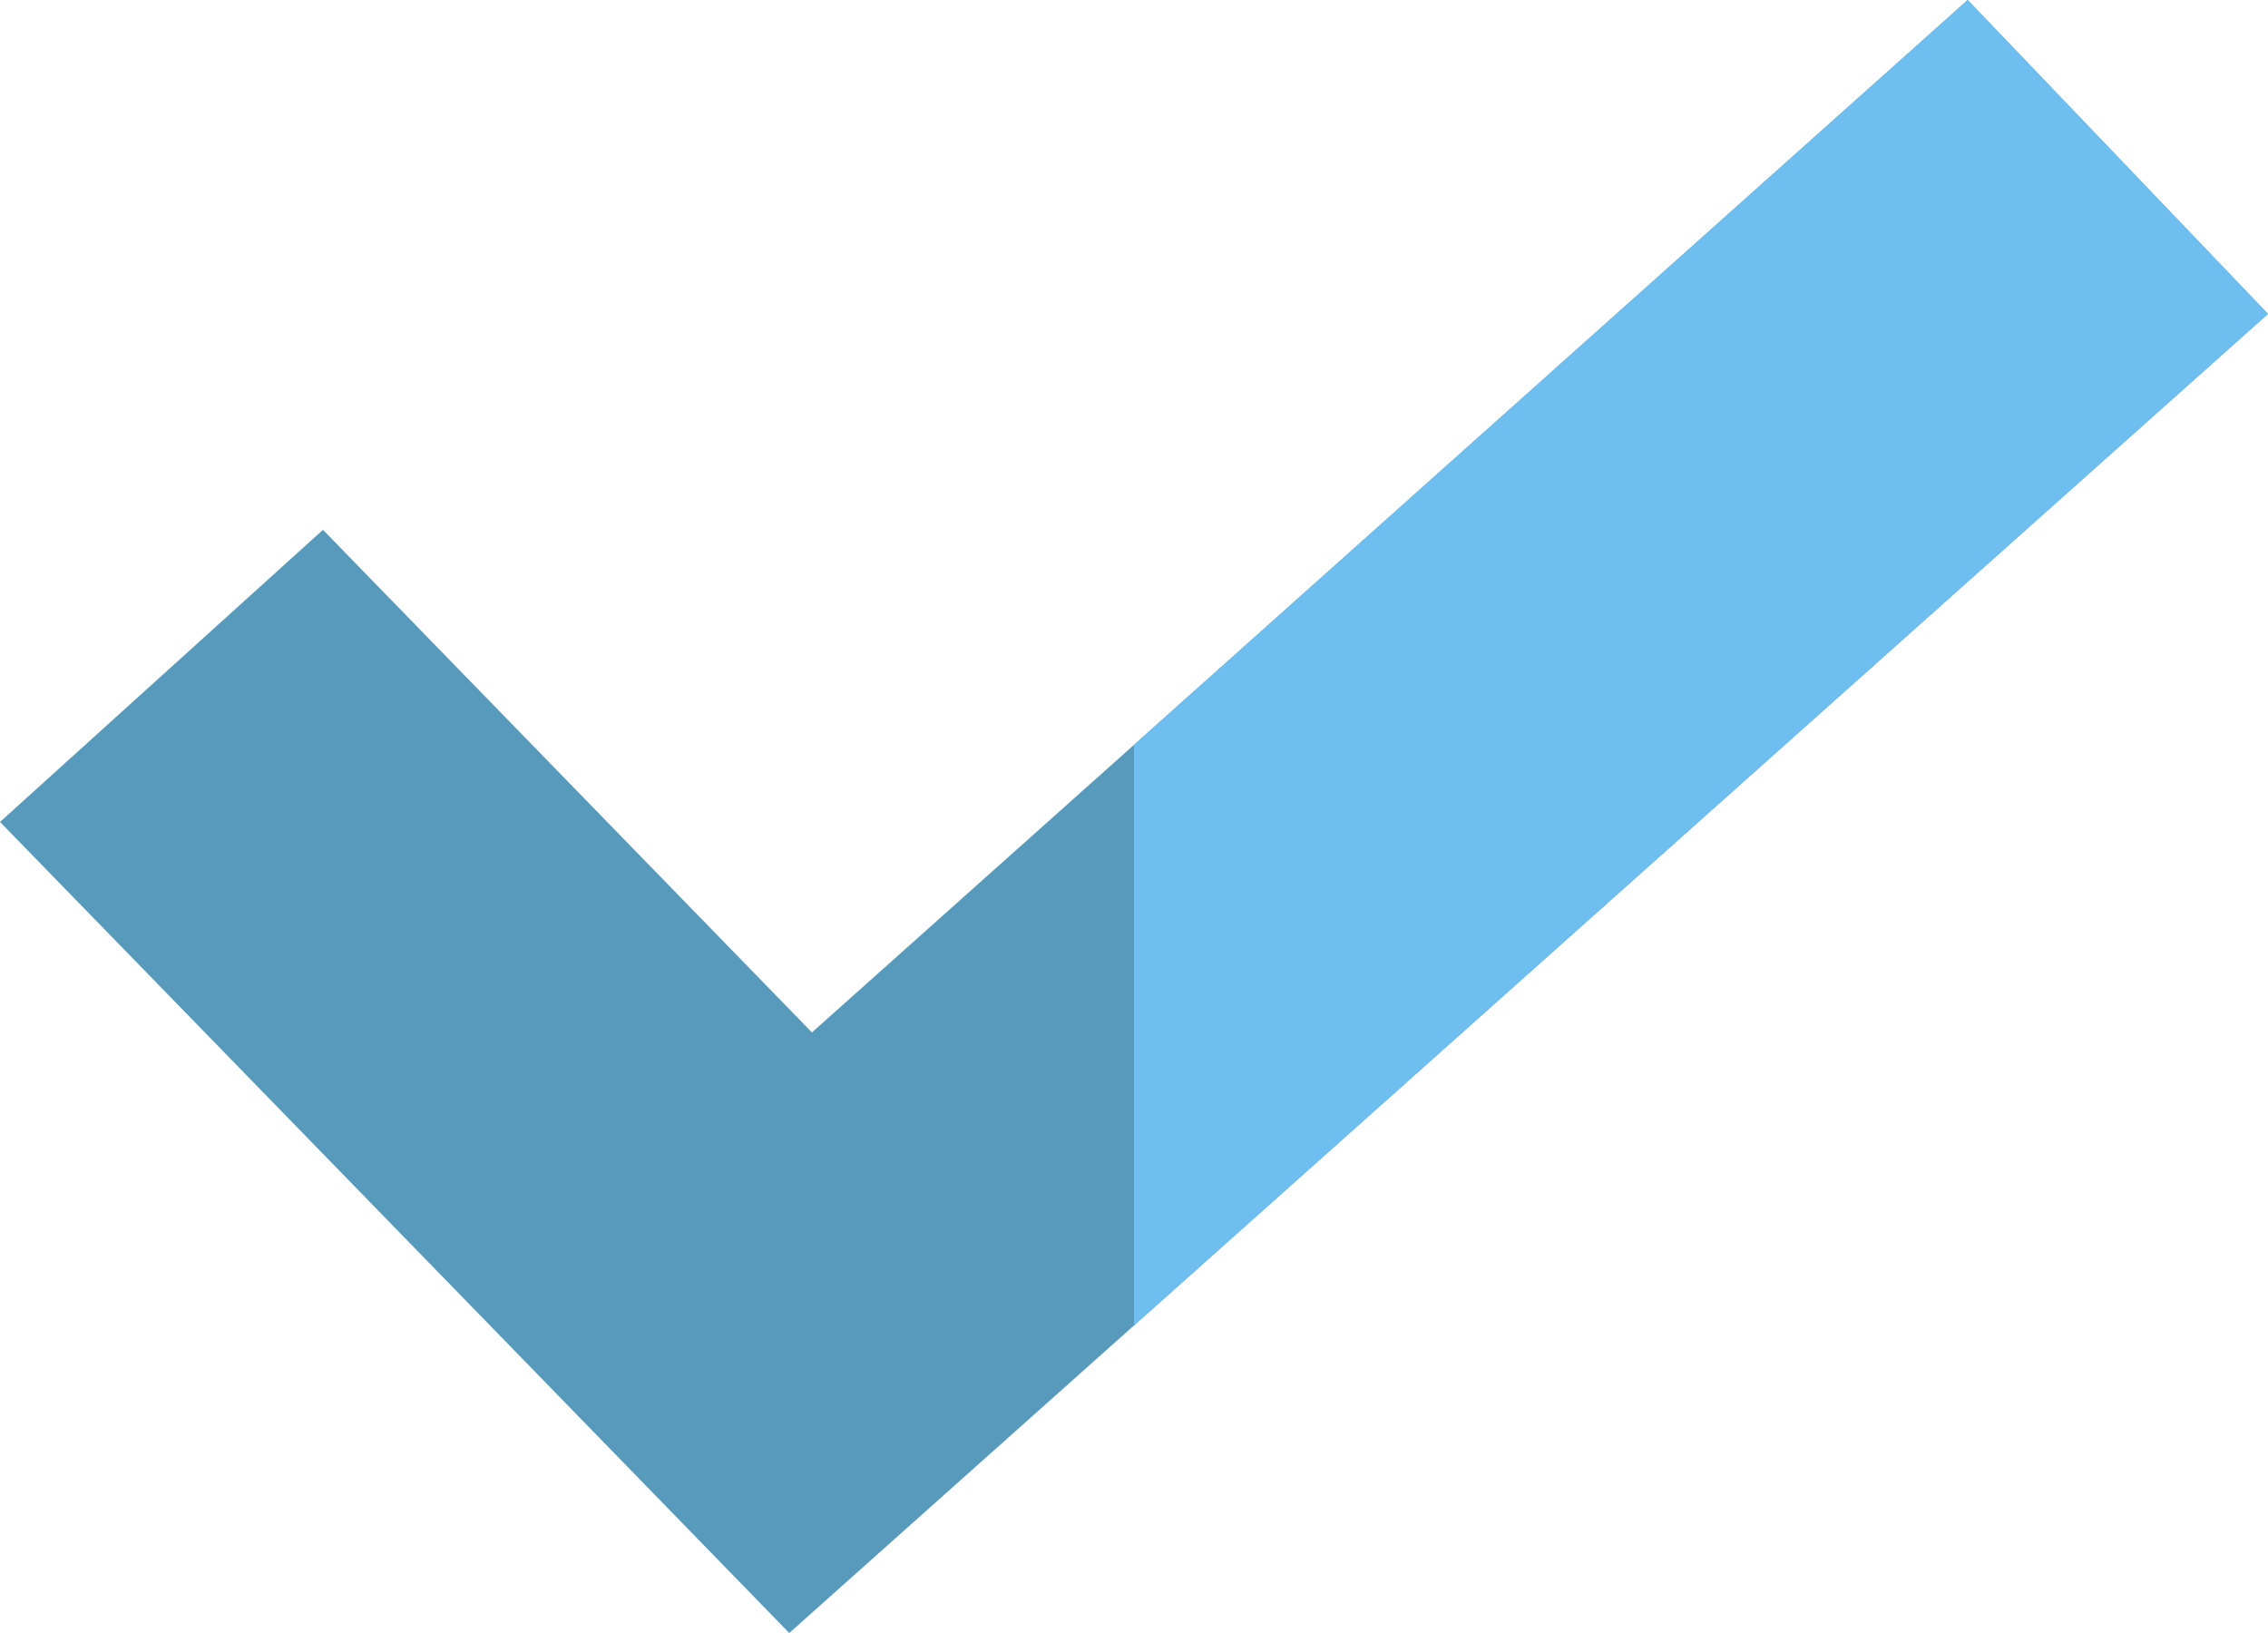
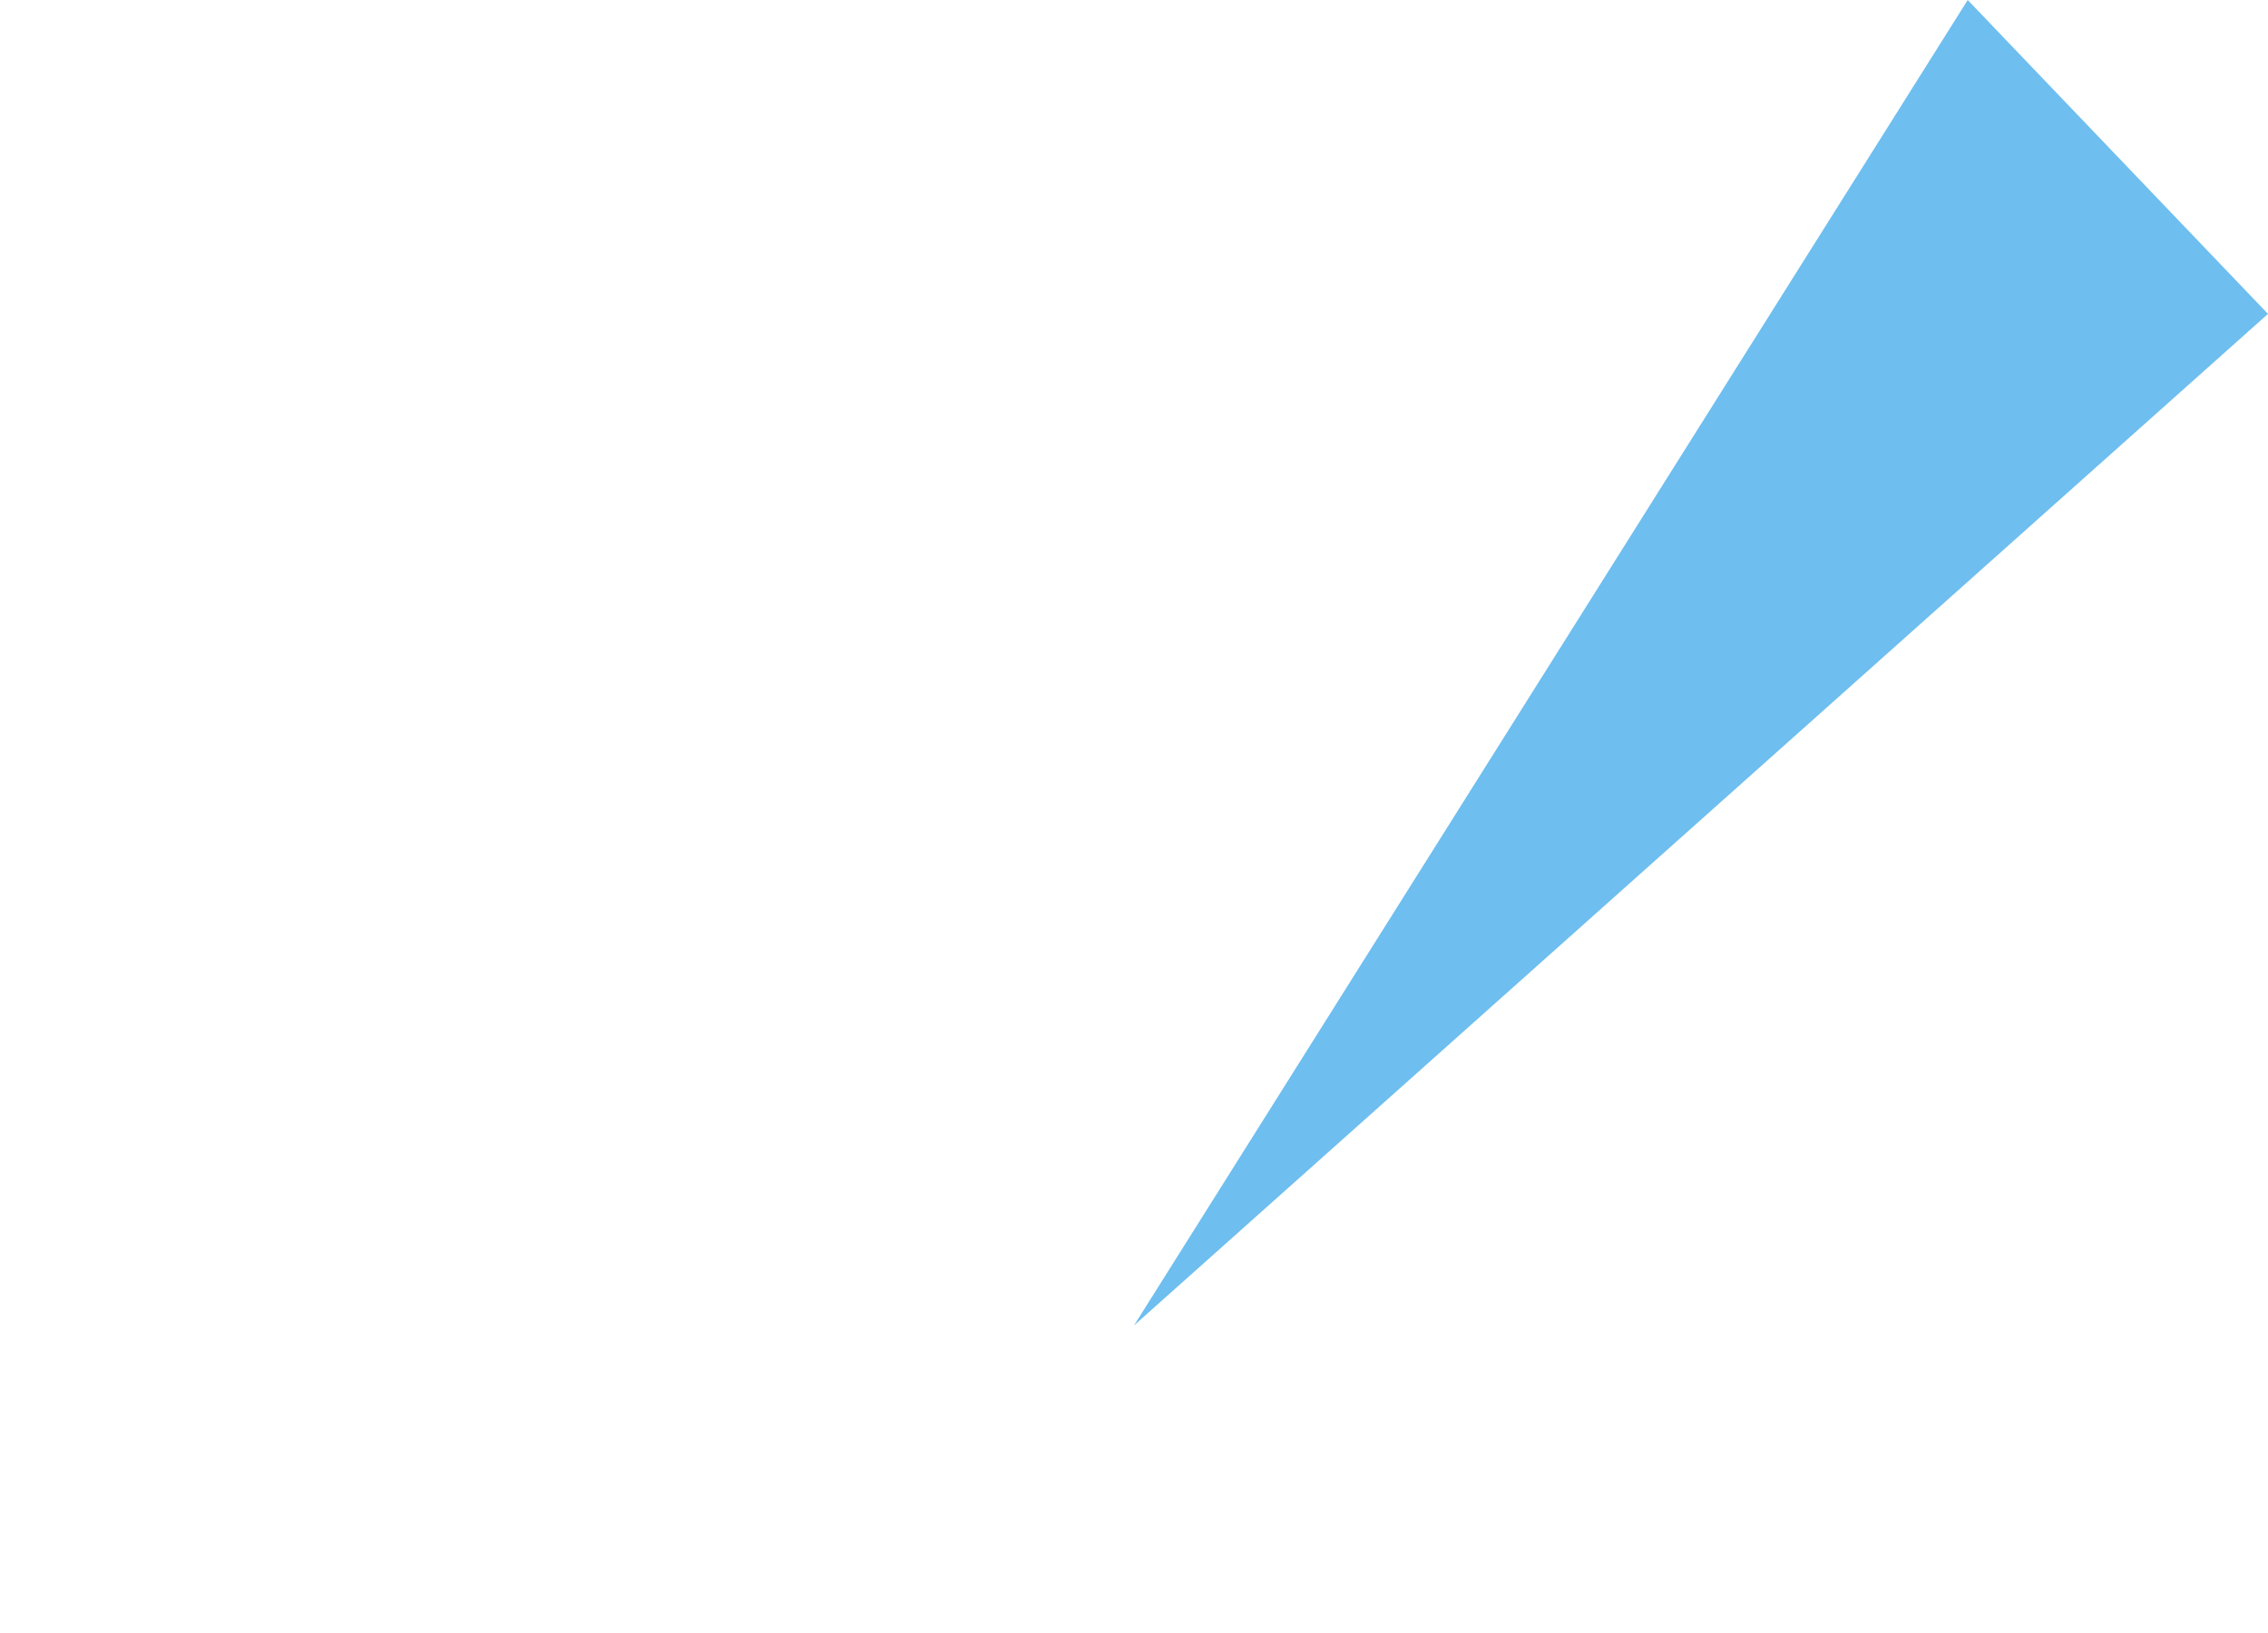
<svg xmlns="http://www.w3.org/2000/svg" width="25" height="18" viewBox="0 0 25 18">
-   <polygon points="25 3.46 12.5 14.61 8.7 18 0 9.06 3.56 5.84 8.95 11.38 12.5 8.21 21.69 0 25 3.46" fill="#579abc" />
-   <path d="M25,3.46,12.5,14.61V8.21L21.69,0Z" fill="#6ebef0" />
+   <path d="M25,3.46,12.5,14.61L21.69,0Z" fill="#6ebef0" />
</svg>